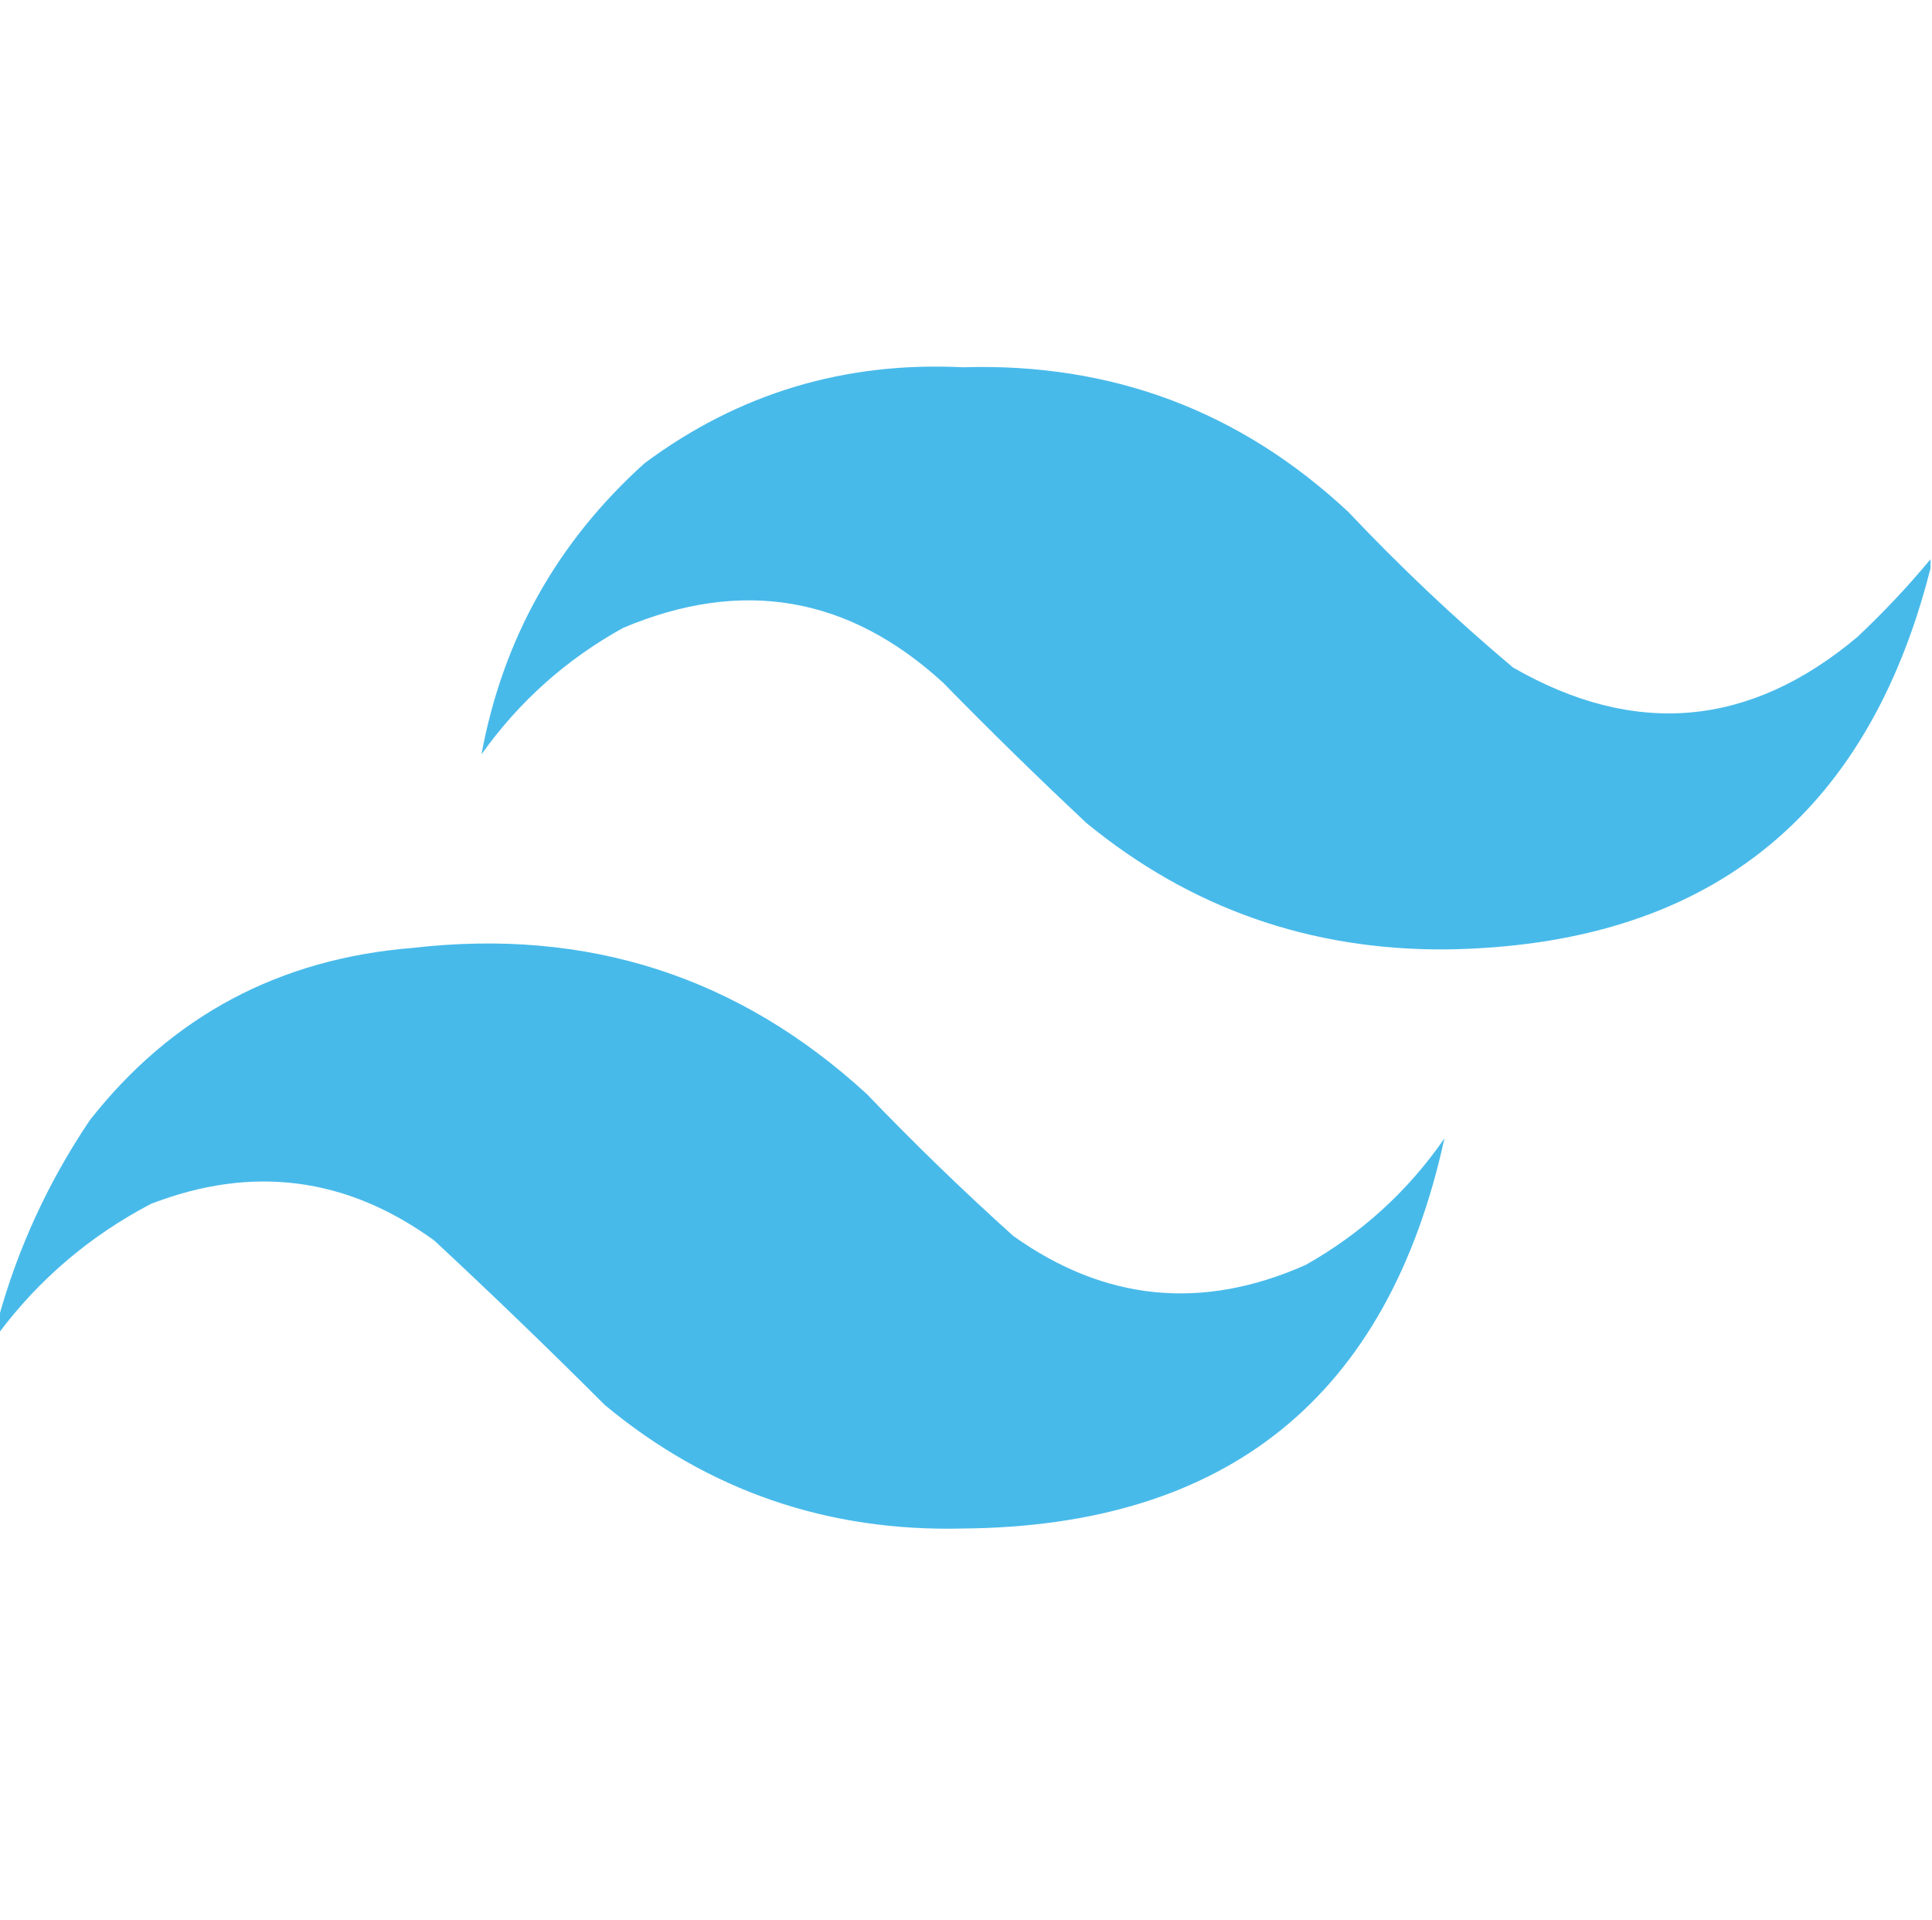
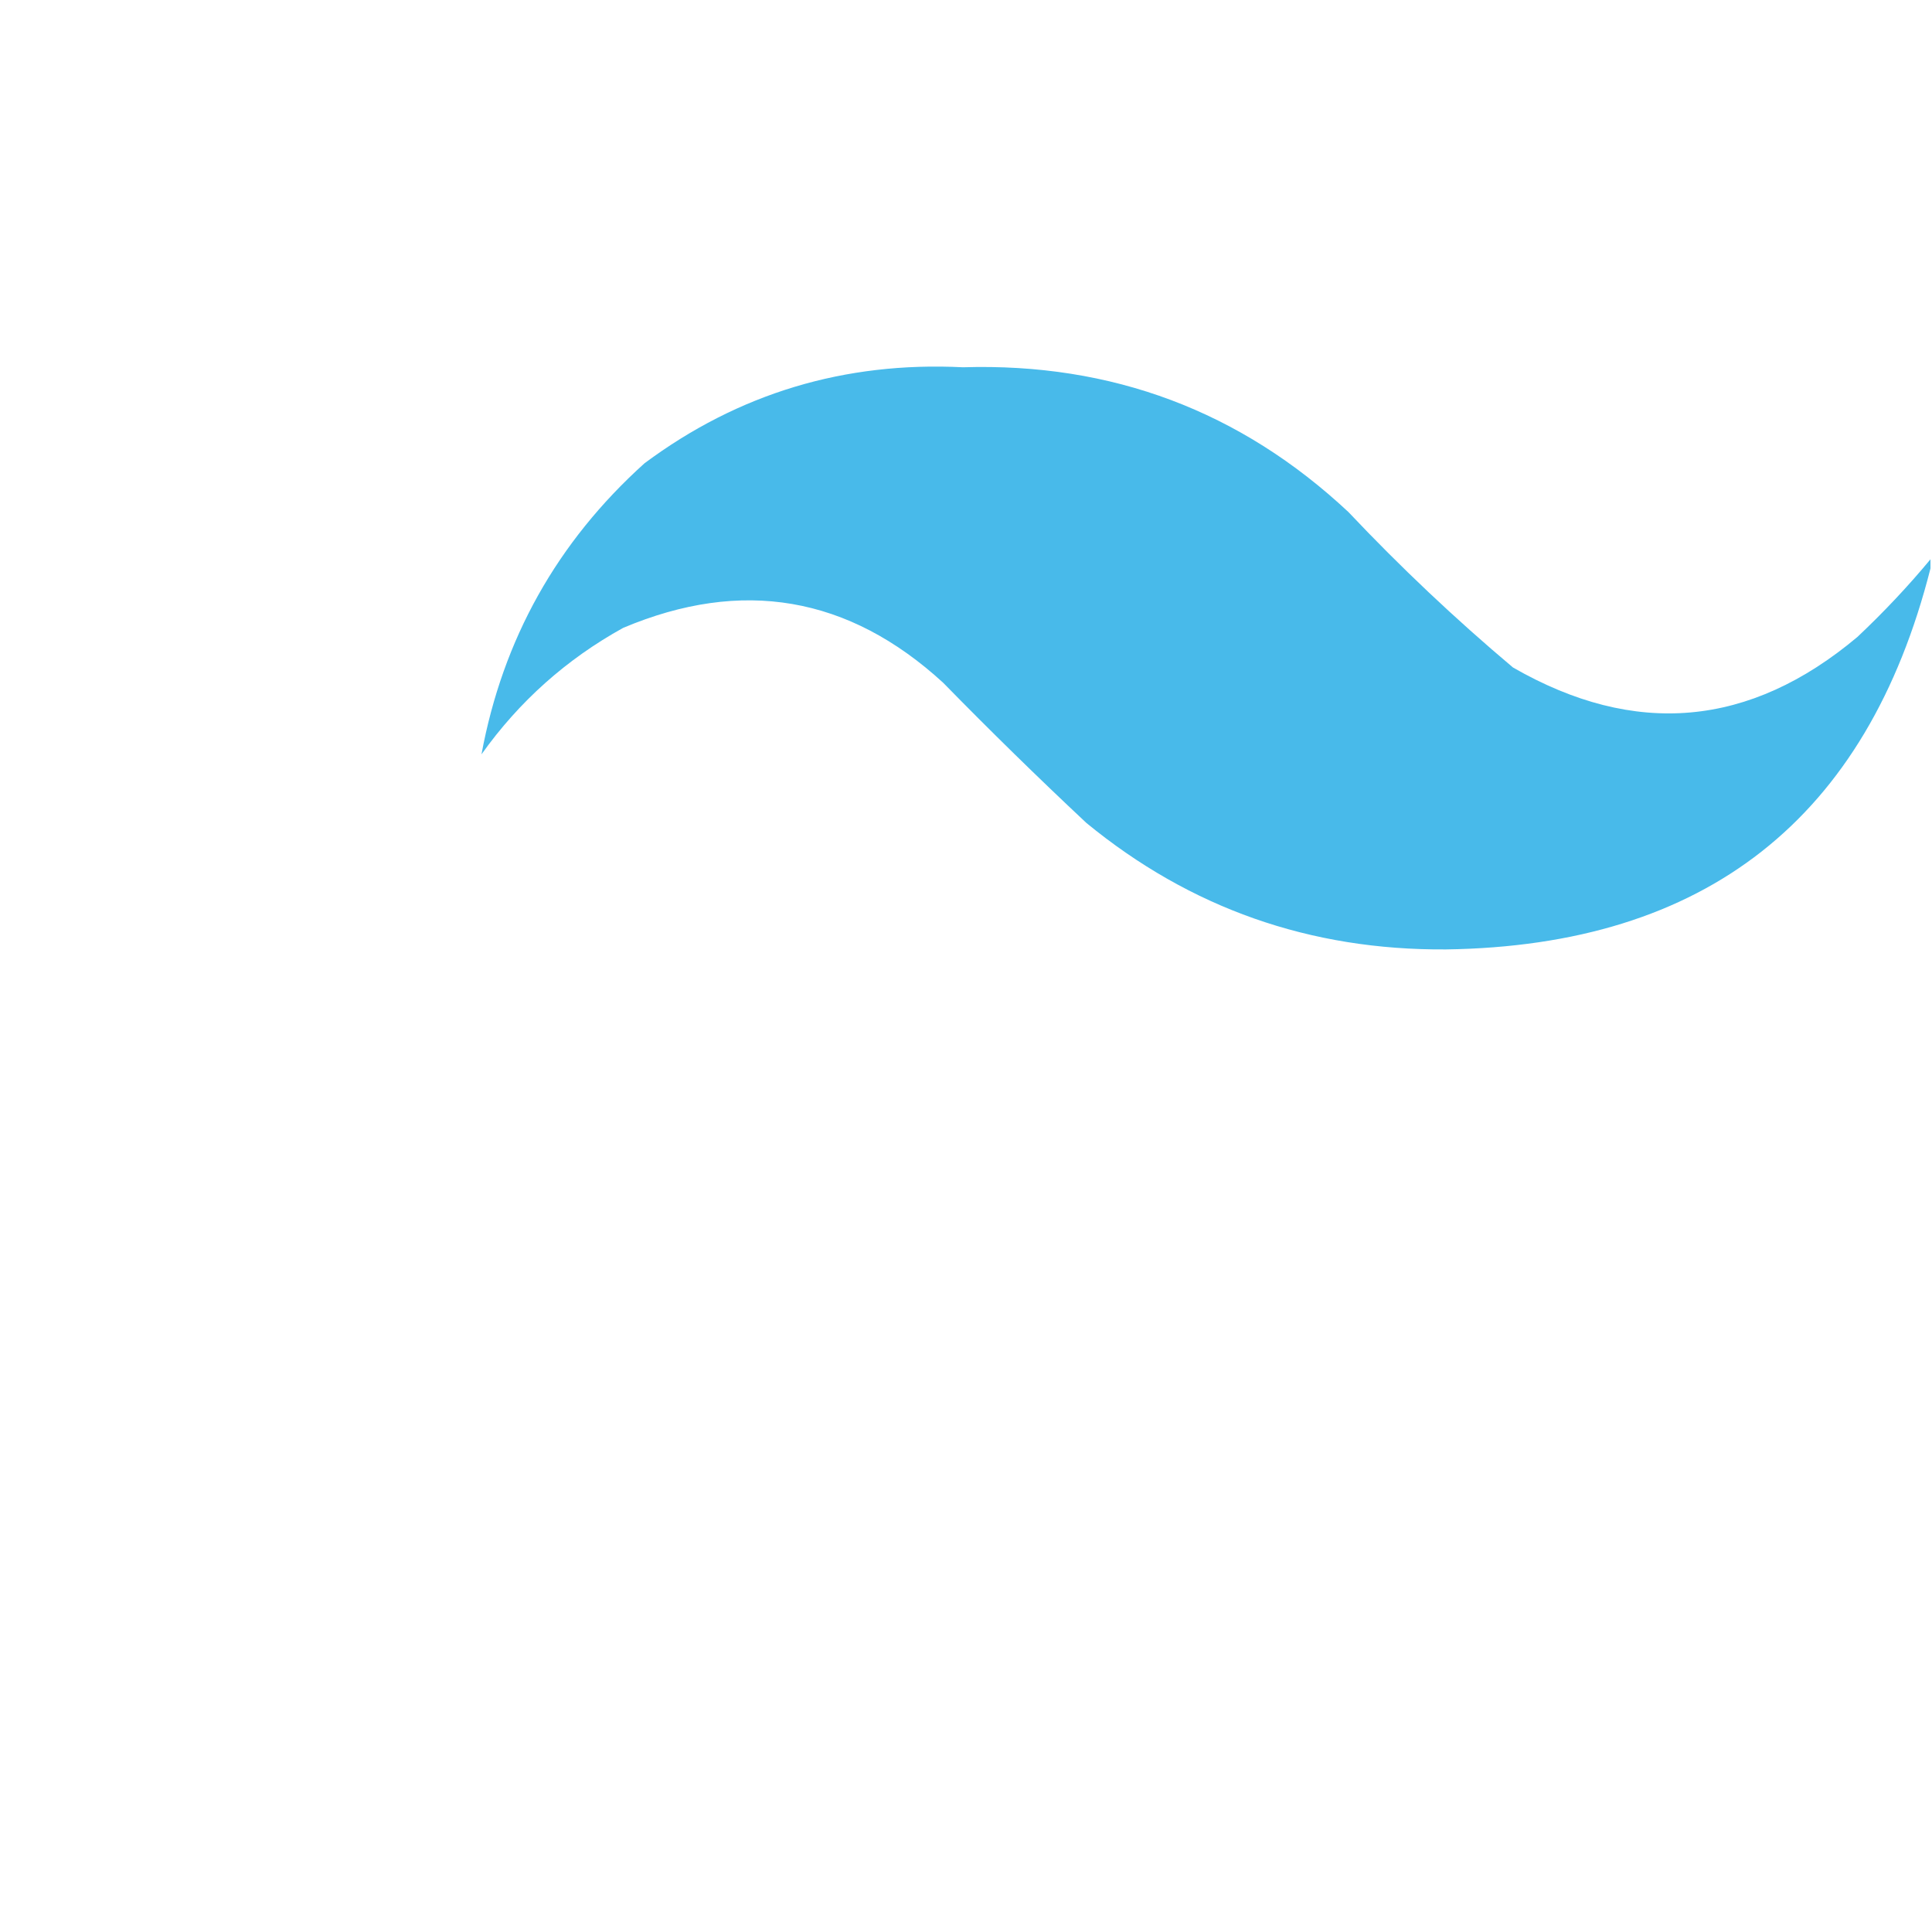
<svg xmlns="http://www.w3.org/2000/svg" version="1.1" width="634px" height="630px" style="shape-rendering:geometricPrecision; text-rendering:geometricPrecision; image-rendering:optimizeQuality; fill-rule:evenodd; clip-rule:evenodd">
  <g>
    <path style="opacity:0.997" fill="#48baea" d="M 633.5,183.5 C 633.5,184.5 633.5,185.5 633.5,186.5C 612.666,268.631 559.666,310.298 474.5,311.5C 429.914,311.809 390.581,297.976 356.5,270C 340.582,255.084 324.915,239.75 309.5,224C 278.475,195.564 243.475,189.564 204.5,206C 185.869,216.296 170.369,230.129 158,247.5C 164.999,209.675 182.833,177.841 211.5,152C 242.341,129.07 277.175,118.57 316,120.5C 364.871,119.006 407.037,134.839 442.5,168C 459.567,186.07 477.567,203.07 496.5,219C 536.505,241.998 574.171,238.665 609.5,209C 618.148,200.859 626.148,192.359 633.5,183.5 Z" />
  </g>
  <g>
-     <path style="opacity:0.997" fill="#48baea" d="M -0.5,437.5 C -0.5,435.833 -0.5,434.167 -0.5,432.5C 5.93,409.3 15.93,387.633 29.5,367.5C 56.344,333.34 91.677,314.506 135.5,311C 192.82,304.391 242.487,320.391 284.5,359C 299.96,375.118 315.96,390.618 332.5,405.5C 362.543,426.929 394.543,430.096 428.5,415C 446.895,404.601 462.062,390.767 474,373.5C 455.532,458.1 402.865,500.766 316,501.5C 271.545,502.615 232.378,489.115 198.5,461C 180.137,442.636 161.47,424.636 142.5,407C 113.75,386.138 82.75,382.138 49.5,395C 29.534,405.48 12.867,419.646 -0.5,437.5 Z" />
-   </g>
+     </g>
</svg>